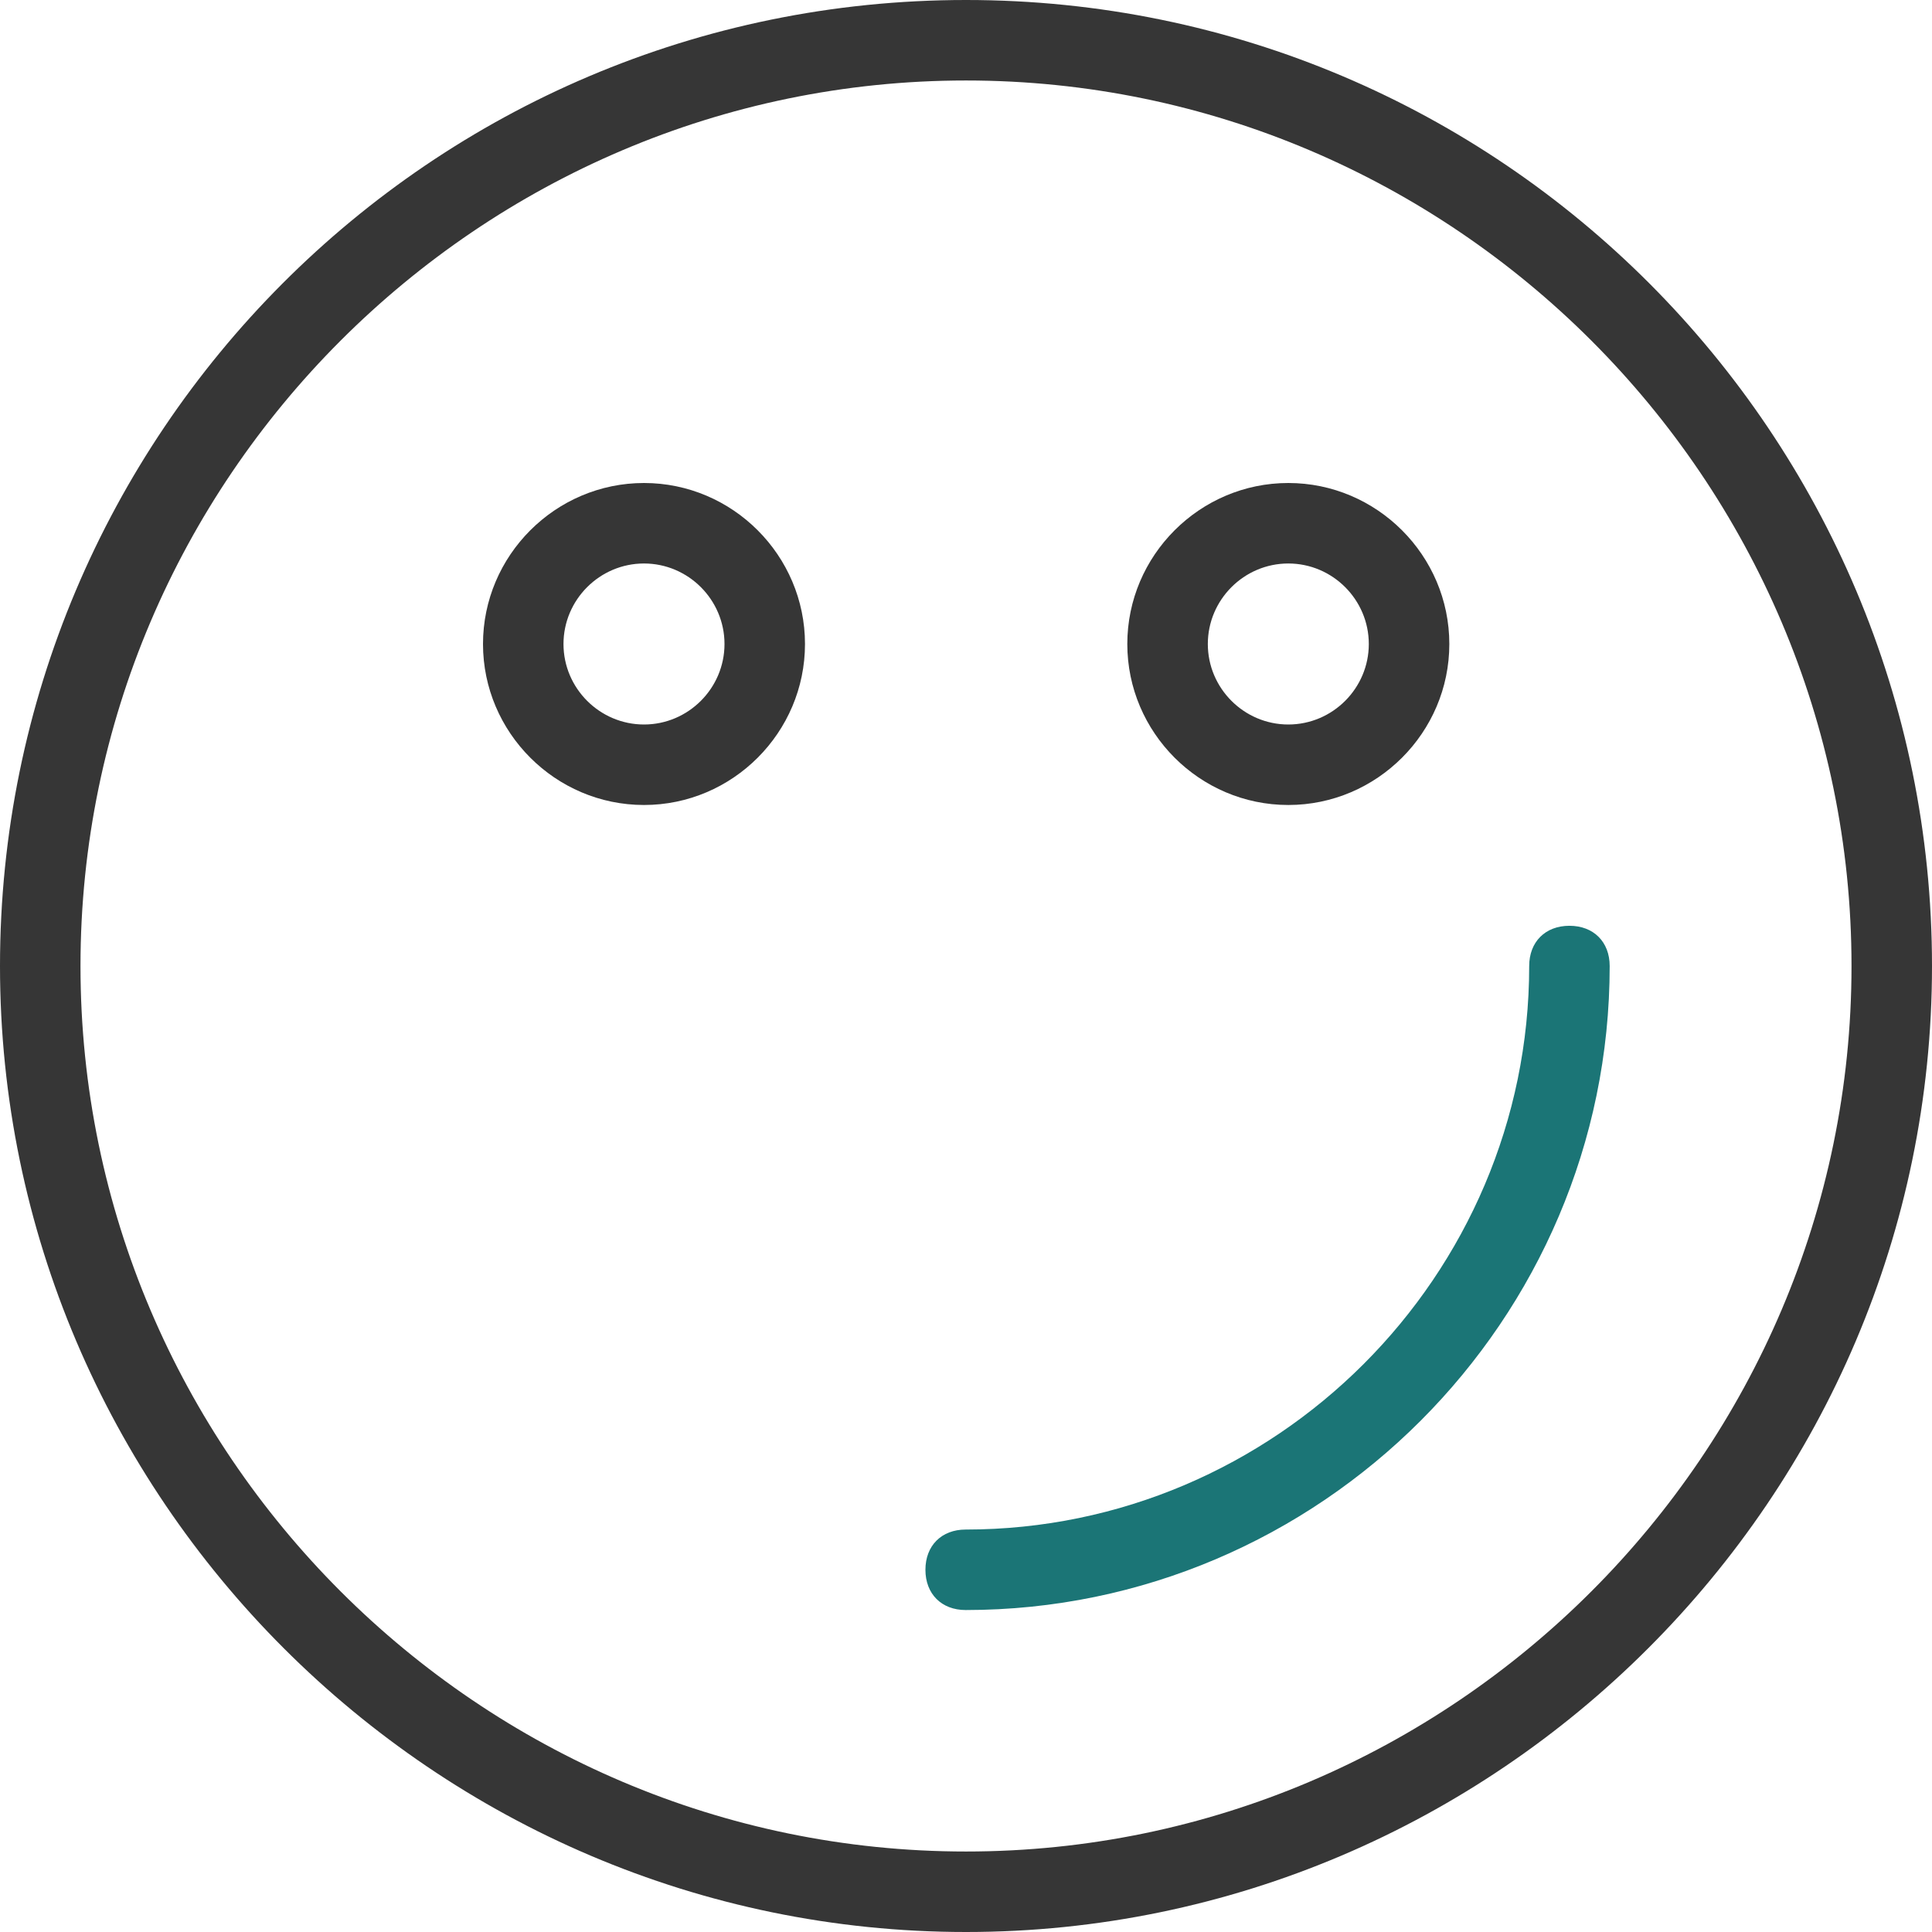
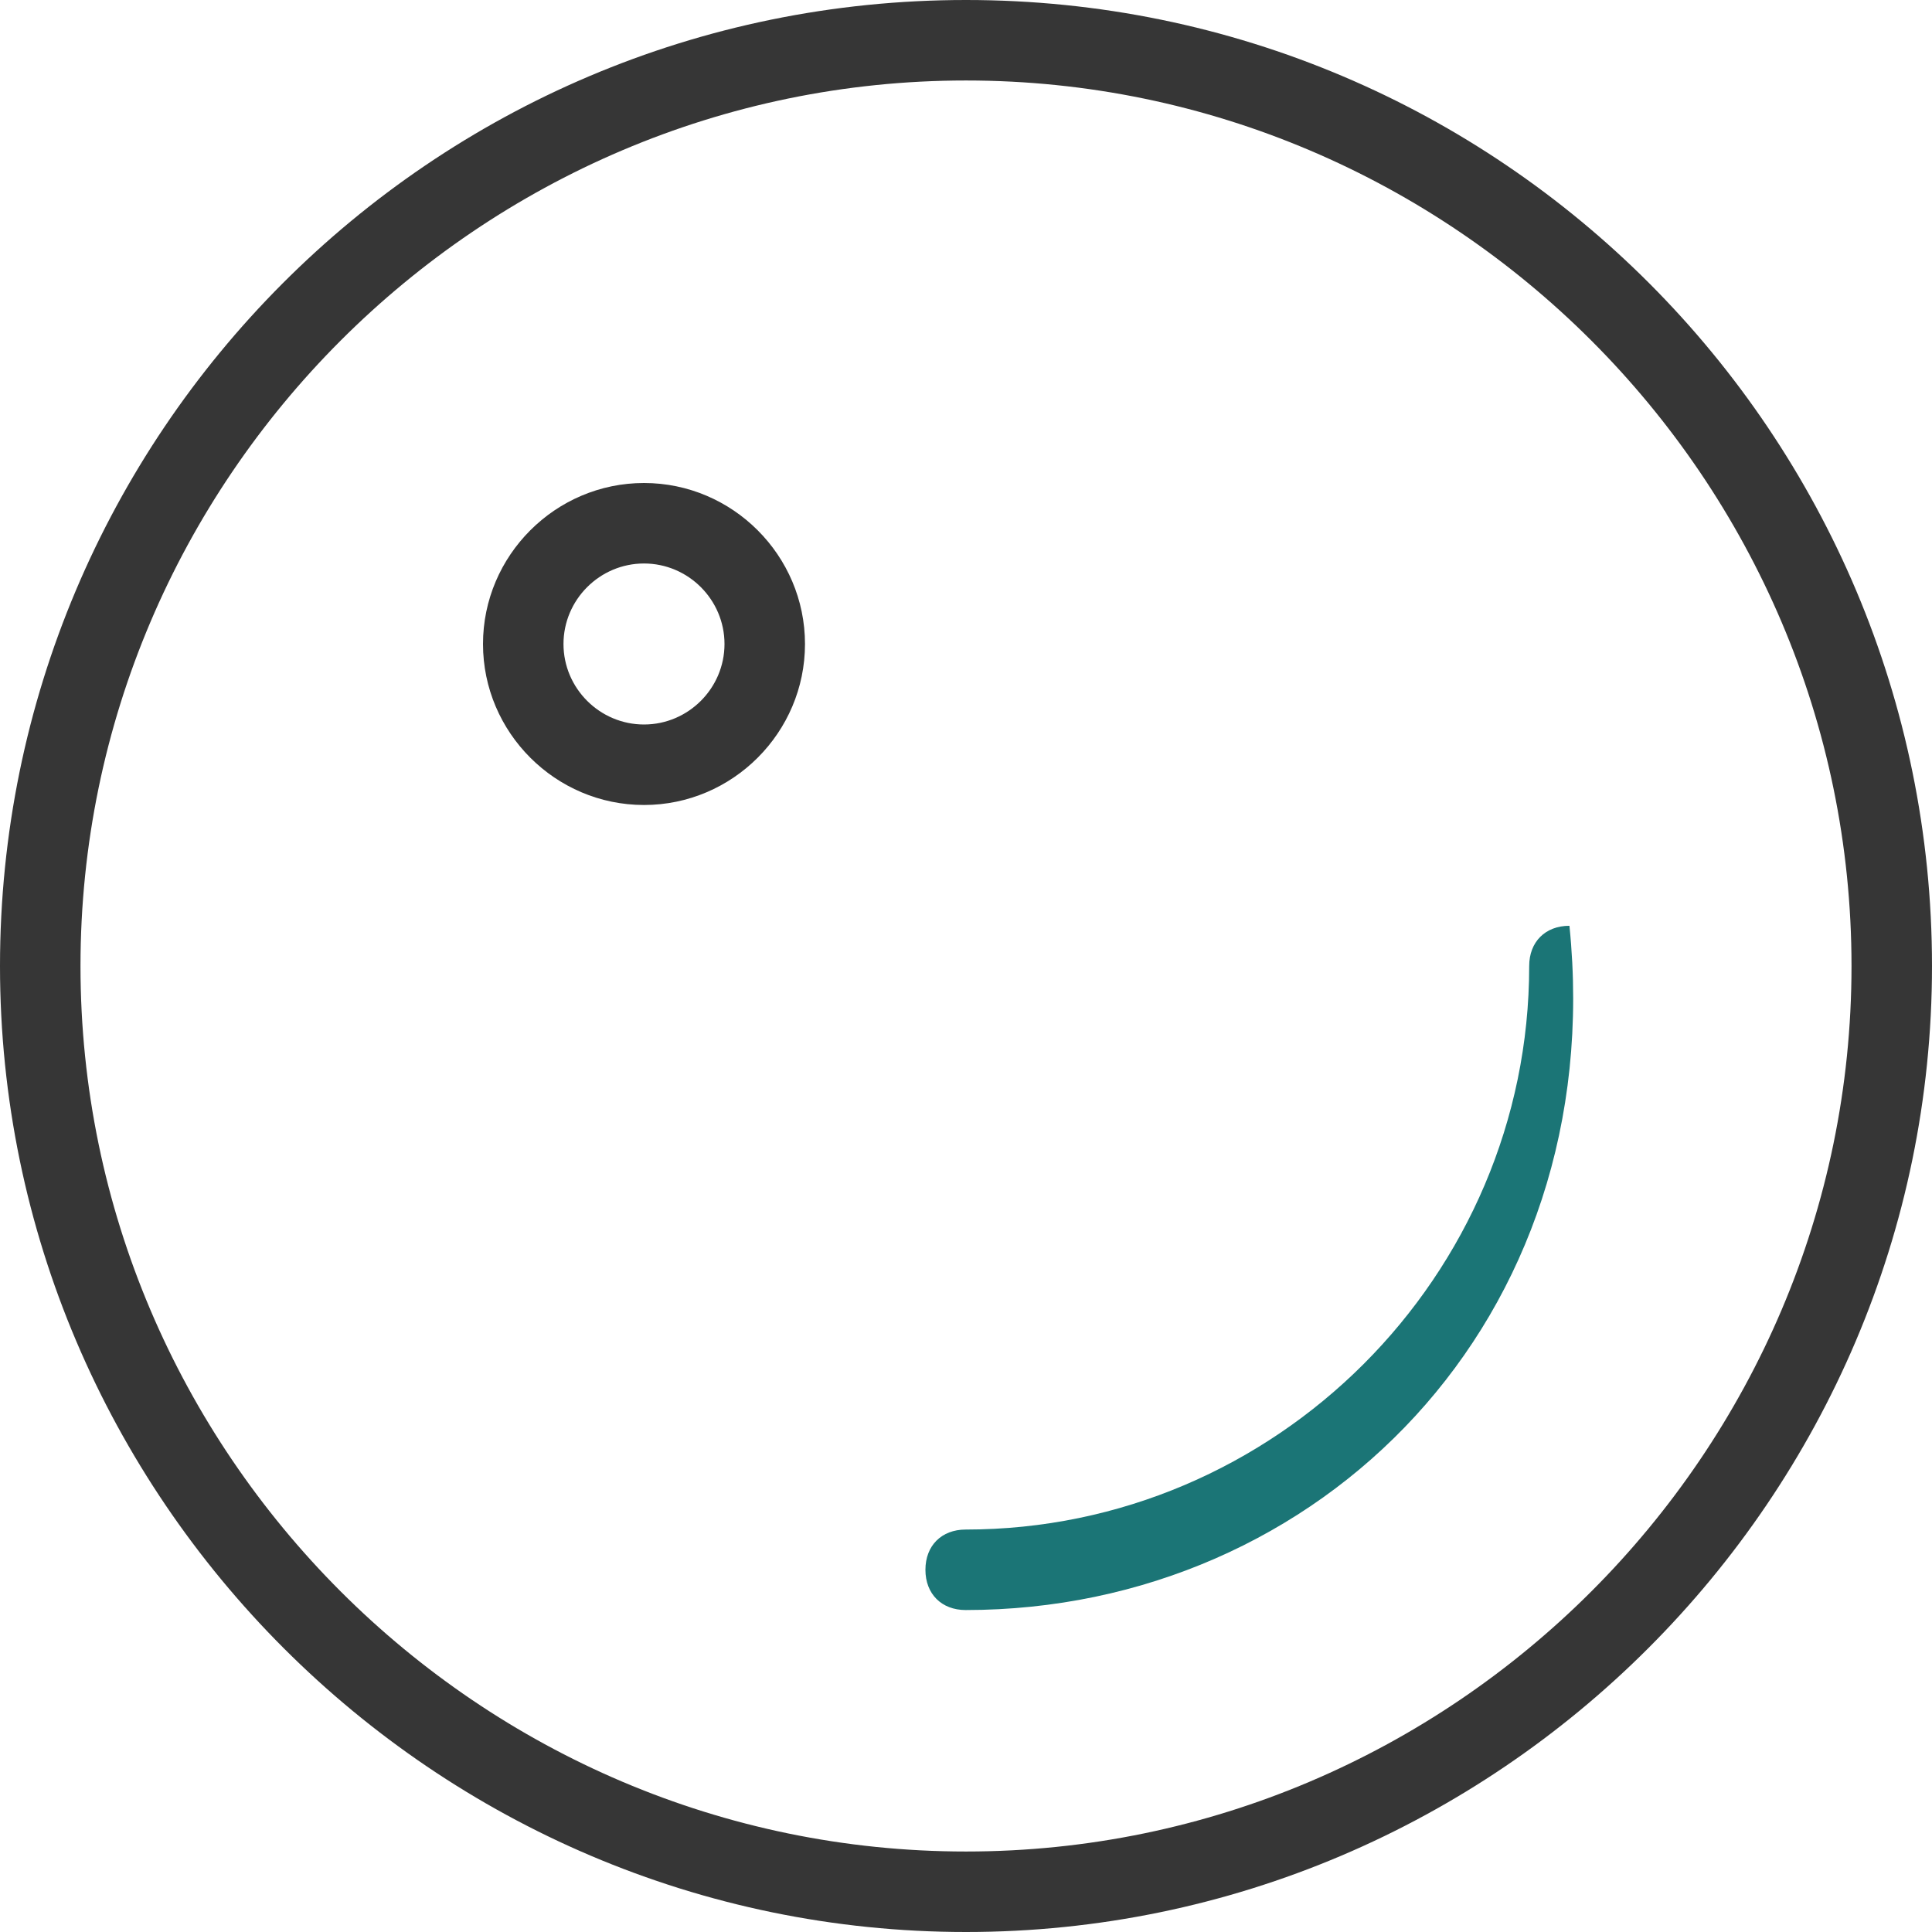
<svg xmlns="http://www.w3.org/2000/svg" width="65" height="65" viewBox="0 0 65 65" fill="none">
  <path d="M32.5 65C14.625 65 0 50.375 0 32.5C0 14.625 14.49 0 32.5 0C50.51 0 65 14.625 65 32.5C65 50.375 50.375 65 32.5 65ZM32.5 2.708C16.115 2.708 2.708 16.115 2.708 32.5C2.708 48.885 16.115 62.292 32.5 62.292C48.885 62.292 62.292 48.885 62.292 32.5C62.292 16.115 48.885 2.708 32.5 2.708Z" fill="#363636" />
-   <path d="M32.489 54.168C31.677 54.168 31.135 53.626 31.135 52.814C31.135 52.001 31.677 51.46 32.489 51.46C42.916 51.46 51.448 42.928 51.448 32.501C51.448 31.689 51.989 31.147 52.802 31.147C53.614 31.147 54.156 31.689 54.156 32.501C54.156 44.418 44.406 54.168 32.489 54.168Z" fill="#1B7576" />
+   <path d="M32.489 54.168C31.677 54.168 31.135 53.626 31.135 52.814C31.135 52.001 31.677 51.46 32.489 51.46C42.916 51.46 51.448 42.928 51.448 32.501C51.448 31.689 51.989 31.147 52.802 31.147C54.156 44.418 44.406 54.168 32.489 54.168Z" fill="#1B7576" />
  <path d="M21.667 27.083C18.688 27.083 16.25 24.646 16.25 21.667C16.25 18.688 18.688 16.25 21.667 16.25C24.646 16.25 27.083 18.688 27.083 21.667C27.083 24.646 24.646 27.083 21.667 27.083ZM21.667 18.958C20.177 18.958 18.958 20.177 18.958 21.667C18.958 23.156 20.177 24.375 21.667 24.375C23.156 24.375 24.375 23.156 24.375 21.667C24.375 20.177 23.156 18.958 21.667 18.958Z" fill="#363636" />
-   <path d="M43.344 27.083C40.365 27.083 37.927 24.646 37.927 21.667C37.927 18.688 40.365 16.25 43.344 16.25C46.323 16.25 48.761 18.688 48.761 21.667C48.761 24.646 46.323 27.083 43.344 27.083ZM43.344 18.958C41.854 18.958 40.636 20.177 40.636 21.667C40.636 23.156 41.854 24.375 43.344 24.375C44.834 24.375 46.052 23.156 46.052 21.667C46.052 20.177 44.834 18.958 43.344 18.958Z" fill="#363636" />
</svg>